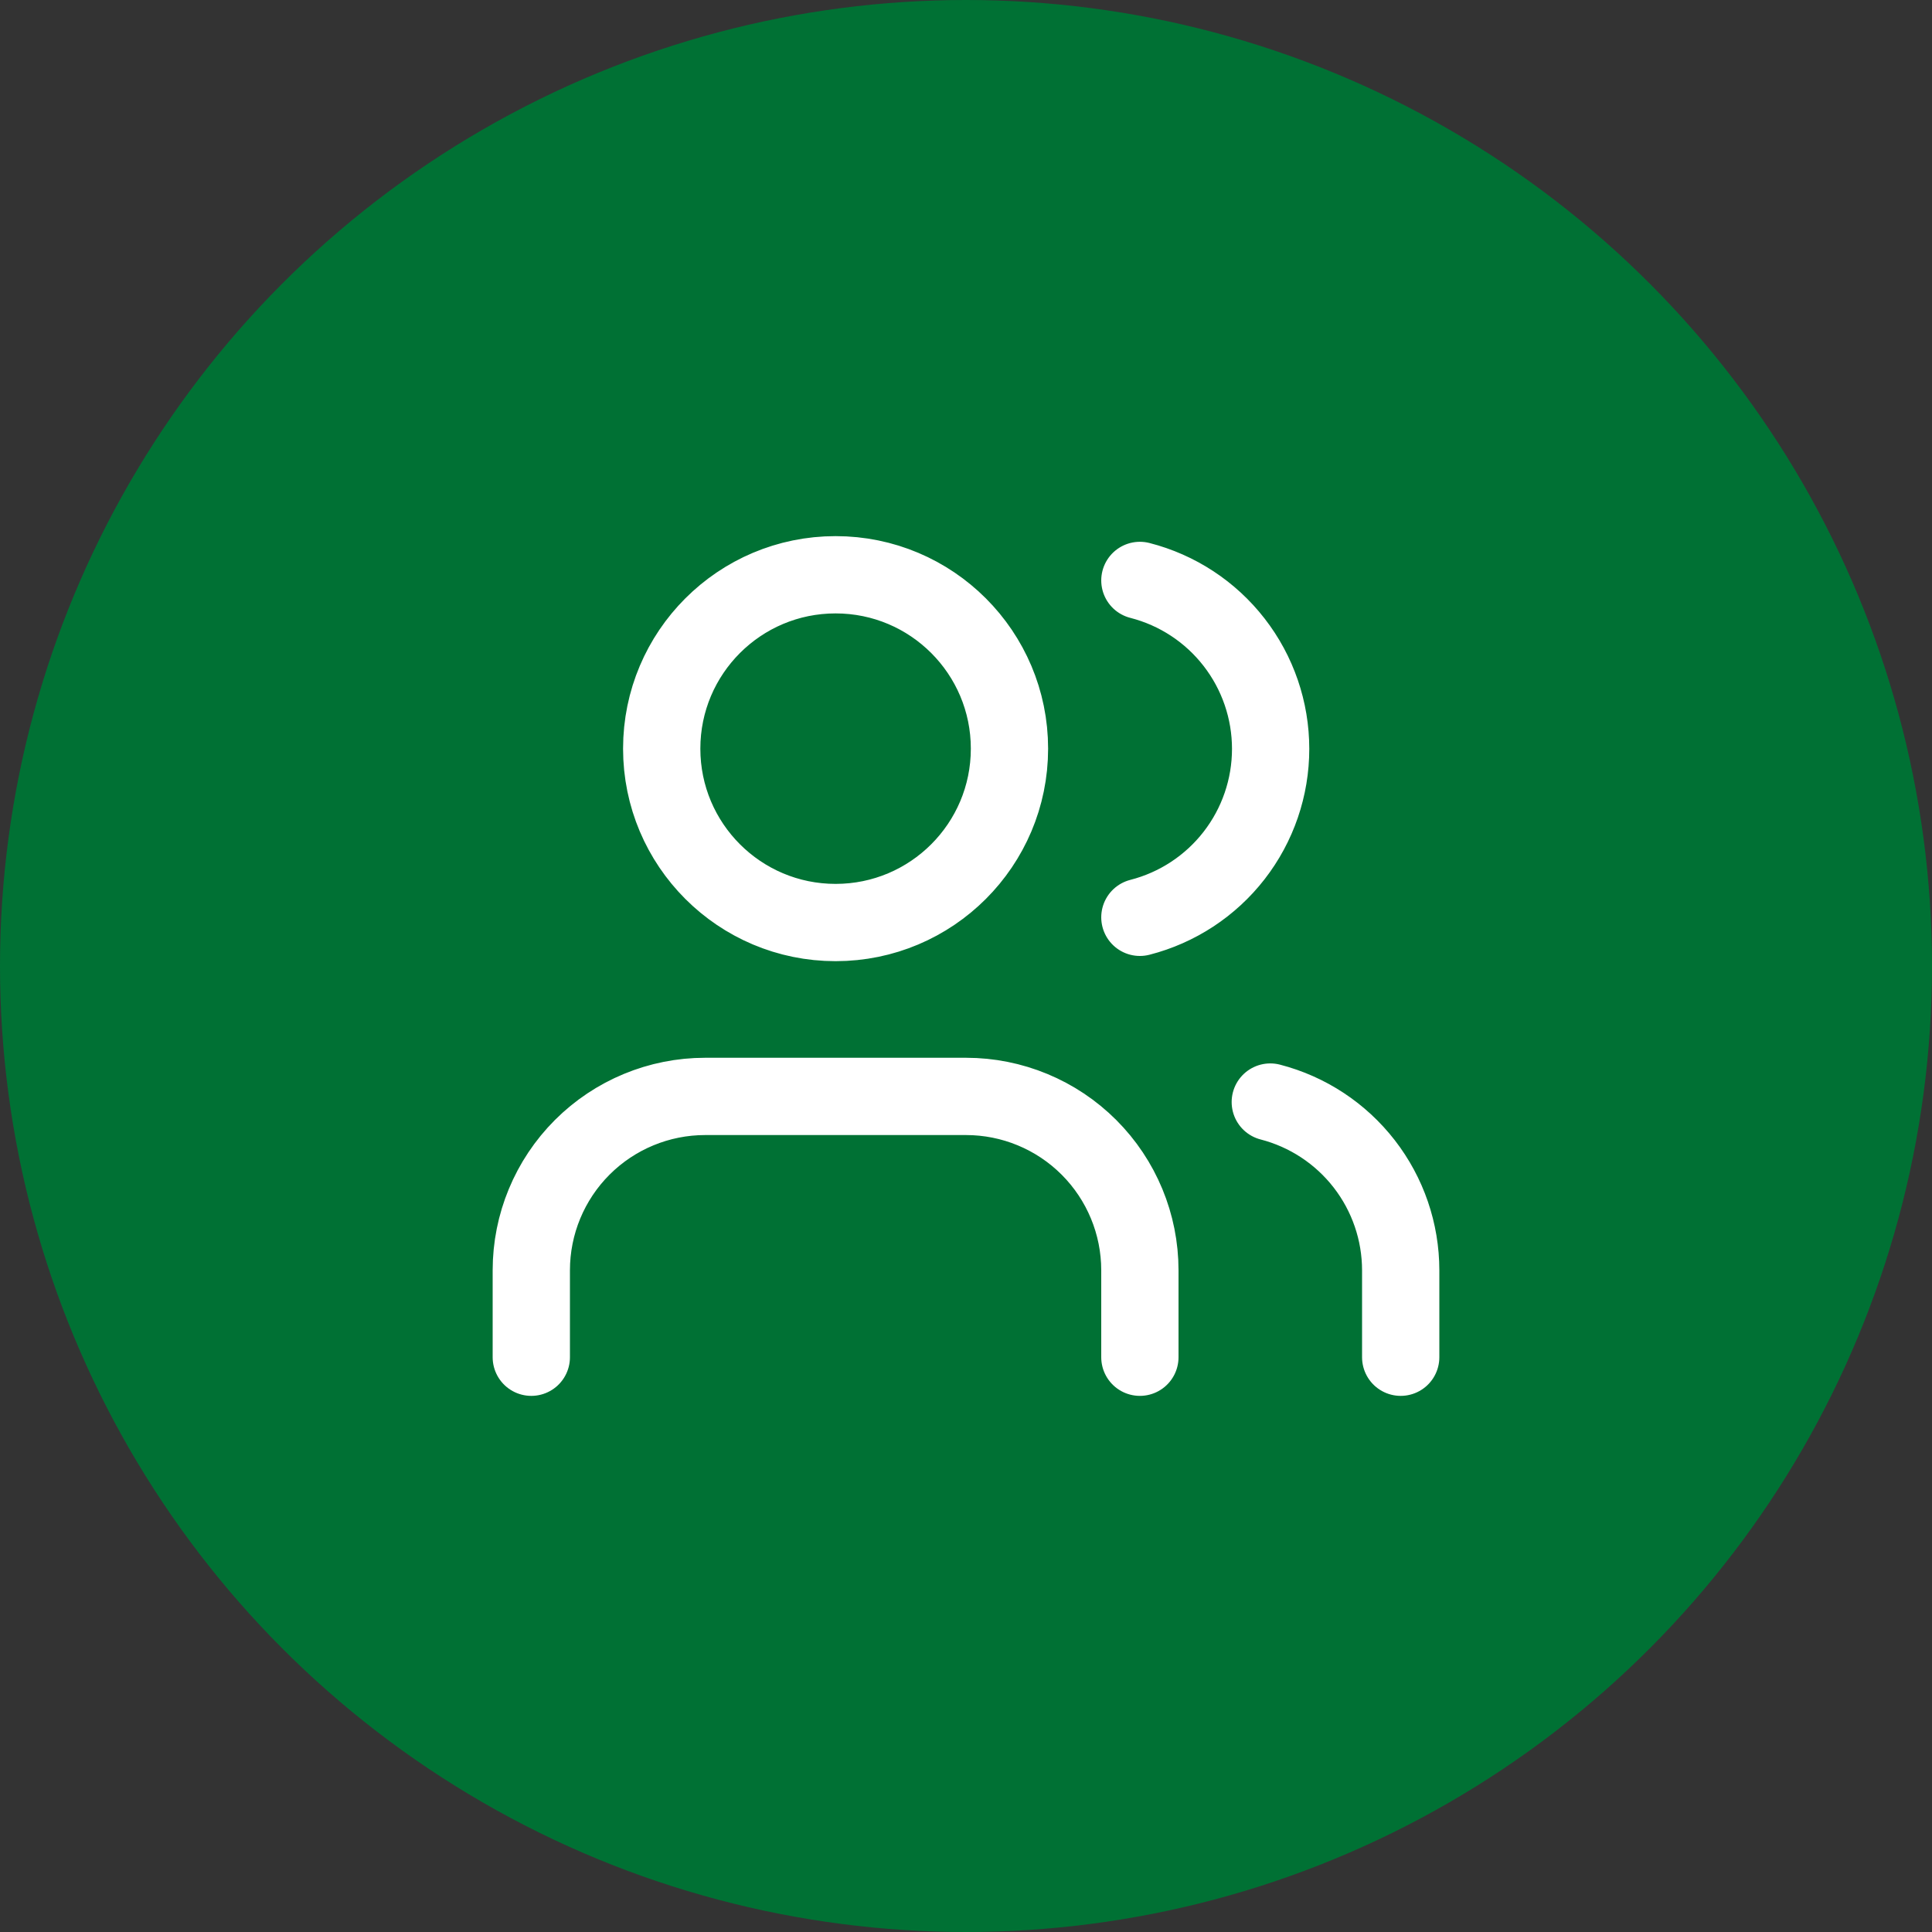
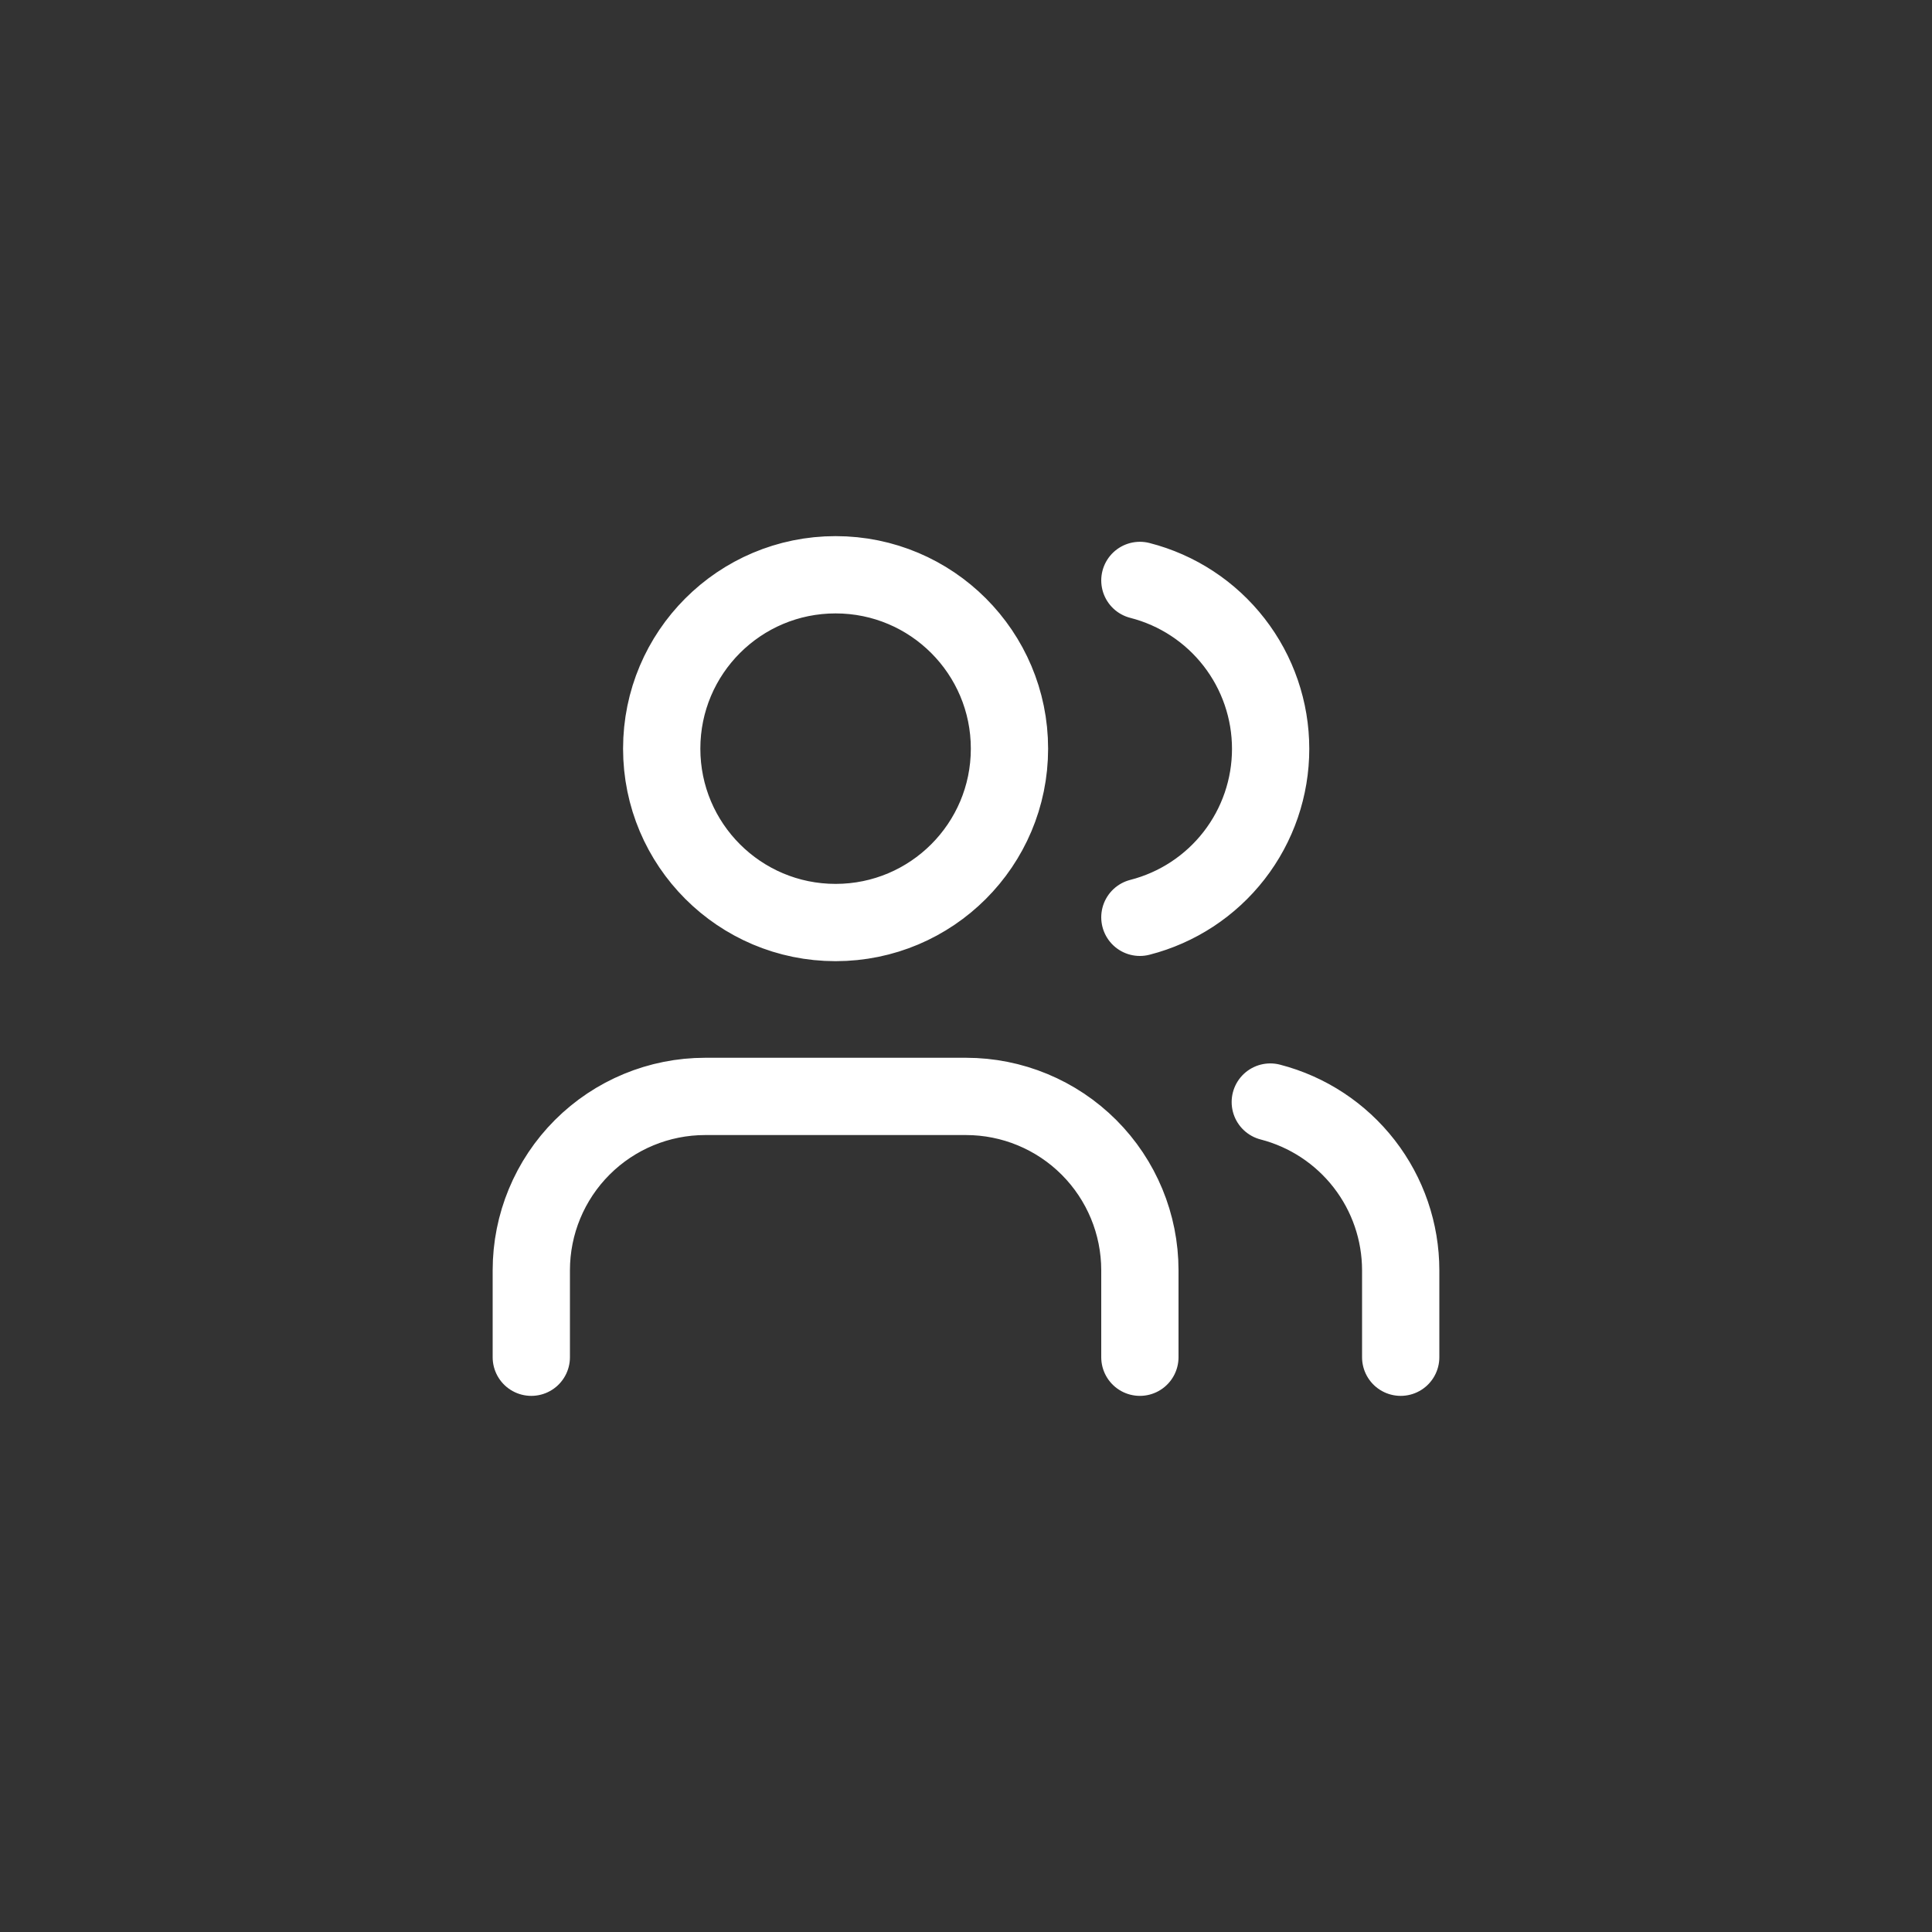
<svg xmlns="http://www.w3.org/2000/svg" width="100" height="100" viewBox="0 0 100 100" fill="none">
  <rect x="0" y="0" width="100" height="100" fill="#333333" stroke="none" />
-   <circle cx="50" cy="50" r="50" fill="#007134" />
  <path d="M59 70.25V65.75C59 63.363 58.052 61.074 56.364 59.386C54.676 57.698 52.387 56.75 50 56.75H36.5C34.113 56.75 31.824 57.698 30.136 59.386C28.448 61.074 27.5 63.363 27.5 65.75V70.25M72.5 70.25V65.75C72.499 63.756 71.835 61.819 70.613 60.243C69.391 58.667 67.681 57.541 65.75 57.042M59 30.043C60.936 30.538 62.652 31.664 63.877 33.243C65.103 34.821 65.768 36.763 65.768 38.761C65.768 40.76 65.103 42.701 63.877 44.28C62.652 45.858 60.936 46.984 59 47.48M52.25 38.75C52.25 43.721 48.221 47.75 43.25 47.75C38.279 47.75 34.25 43.721 34.25 38.75C34.25 33.779 38.279 29.75 43.25 29.75C48.221 29.75 52.25 33.779 52.25 38.75Z" stroke="white" stroke-width="4" stroke-linecap="round" stroke-linejoin="round" />
</svg>